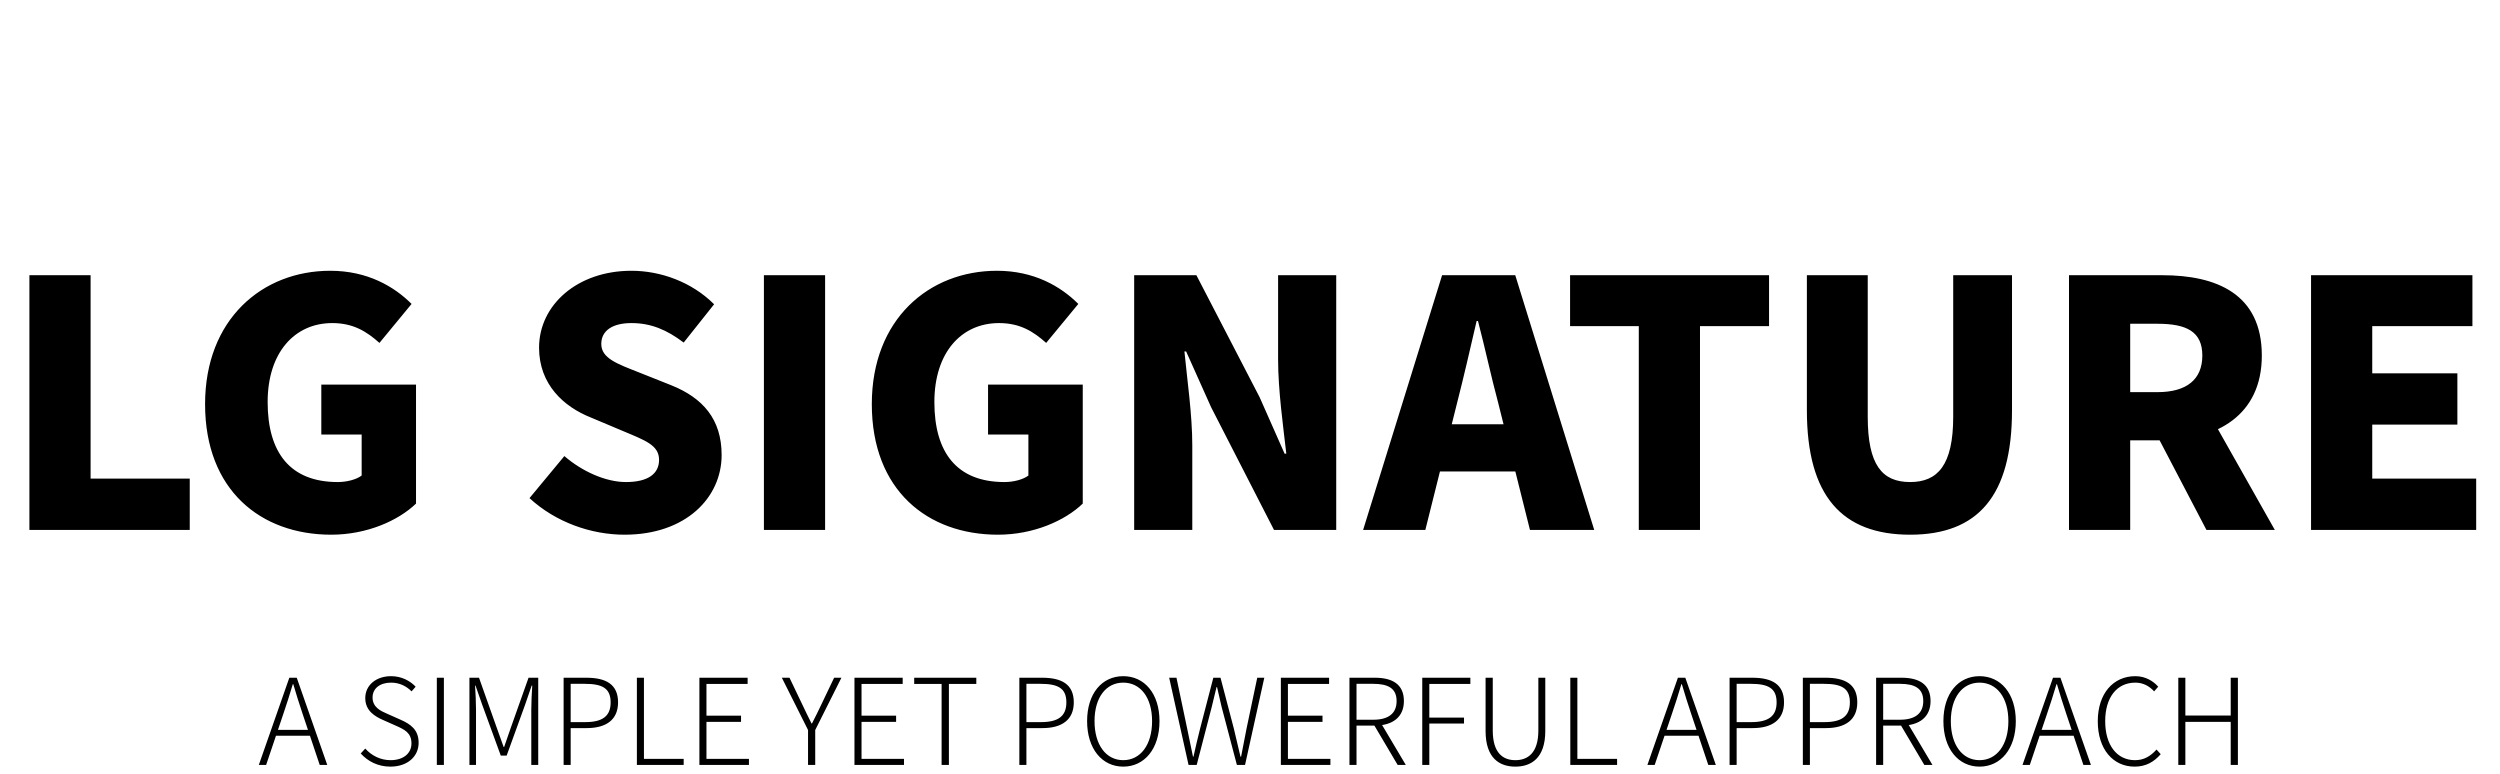
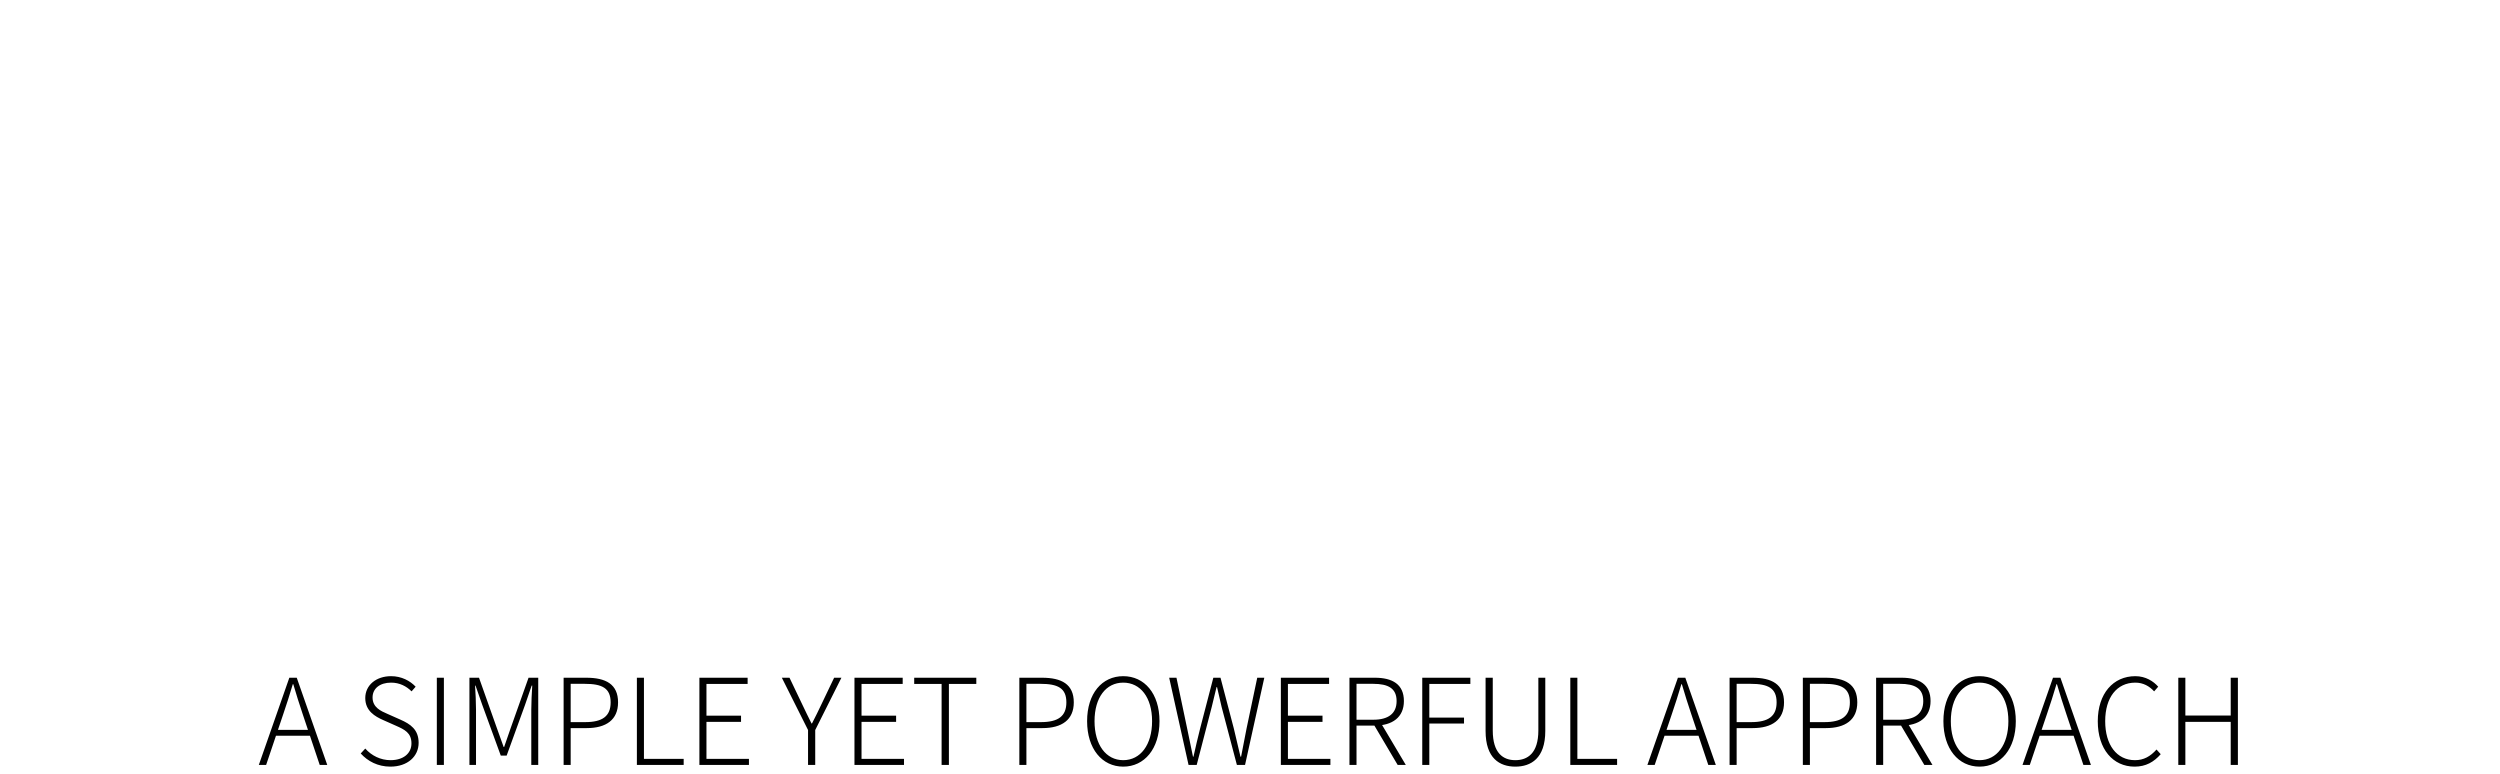
<svg xmlns="http://www.w3.org/2000/svg" width="585" height="181" viewBox="0 0 585 181" fill="none">
-   <path d="M6.88 124H44.4V112H21.2V64.4H6.88V124ZM77.508 125.12C85.828 125.12 93.188 121.84 97.348 117.84V90H75.188V101.68H84.628V111.28C83.348 112.24 81.108 112.8 79.028 112.8C67.908 112.8 62.628 105.92 62.628 94.08C62.628 82.48 68.948 75.6 77.748 75.6C82.708 75.6 85.828 77.6 88.788 80.24L96.308 71.12C92.228 67.04 85.988 63.36 77.268 63.36C61.348 63.36 47.988 74.72 47.988 94.56C47.988 114.72 61.028 125.12 77.508 125.12ZM146.141 125.12C160.541 125.12 168.861 116.4 168.861 106.48C168.861 98.08 164.461 93.12 157.101 90.16L149.661 87.2C144.381 85.12 140.701 83.84 140.701 80.48C140.701 77.36 143.341 75.6 147.741 75.6C152.381 75.6 156.061 77.2 159.981 80.16L167.101 71.2C161.901 66 154.621 63.36 147.741 63.36C135.101 63.36 126.141 71.36 126.141 81.36C126.141 90 131.981 95.2 138.221 97.68L145.821 100.88C150.941 103.04 154.221 104.16 154.221 107.6C154.221 110.8 151.741 112.8 146.461 112.8C141.741 112.8 136.221 110.32 132.061 106.72L123.901 116.56C130.061 122.24 138.381 125.12 146.141 125.12ZM178.755 124H193.075V64.4H178.755V124ZM233.524 125.12C241.844 125.12 249.204 121.84 253.364 117.84V90H231.204V101.68H240.644V111.28C239.364 112.24 237.124 112.8 235.044 112.8C223.924 112.8 218.644 105.92 218.644 94.08C218.644 82.48 224.964 75.6 233.764 75.6C238.724 75.6 241.844 77.6 244.804 80.24L252.324 71.12C248.244 67.04 242.004 63.36 233.284 63.36C217.364 63.36 204.004 74.72 204.004 94.56C204.004 114.72 217.044 125.12 233.524 125.12ZM265.396 124H278.996V104.24C278.996 97.04 277.796 88.88 277.156 82.24H277.556L283.396 95.28L298.116 124H312.676V64.4H299.076V84.16C299.076 91.28 300.276 99.84 300.996 106.16H300.596L294.756 92.96L279.956 64.4H265.396V124ZM318.969 124H333.529L340.969 94.24C342.489 88.32 344.089 81.36 345.529 75.12H345.849C347.449 81.2 348.969 88.32 350.569 94.24L358.009 124H373.049L354.569 64.4H337.449L318.969 124ZM331.529 110.32H360.329V99.28H331.529V110.32ZM383.478 124H397.798V76.32H413.958V64.4H367.398V76.32H383.478V124ZM446.97 125.12C462.81 125.12 470.81 116.08 470.81 96V64.4H457.05V97.52C457.05 108.8 453.45 112.8 446.97 112.8C440.41 112.8 437.05 108.8 437.05 97.52V64.4H422.81V96C422.81 116.08 431.05 125.12 446.97 125.12ZM484.146 124H498.466V103.04H505.986C518.706 103.04 529.266 97.2 529.266 83.2C529.266 68.8 518.706 64.4 505.986 64.4H484.146V124ZM498.466 91.76V75.76H504.866C511.666 75.76 515.346 77.6 515.346 83.2C515.346 88.8 511.666 91.76 504.866 91.76H498.466ZM516.306 124H532.306L513.106 90L503.426 99.36L516.306 124ZM540.786 124H579.426V112H555.106V99.36H575.026V87.36H555.106V76.32H578.546V64.4H540.786V124Z" fill="black" />
  <path d="M60.563 179H62.271L66.275 167.128C67.087 164.72 67.787 162.592 68.515 160.1H68.627C69.355 162.564 70.027 164.72 70.839 167.128L74.815 179H76.579L69.439 158.588H67.703L60.563 179ZM63.923 172.168H73.135V170.796H63.923V172.168ZM91.352 179.392C95.384 179.392 97.96 176.984 97.96 173.82C97.96 170.712 96.028 169.424 93.676 168.388L90.652 167.044C89.168 166.4 87.18 165.56 87.18 163.208C87.18 161.108 88.888 159.736 91.52 159.736C93.508 159.736 95.104 160.576 96.308 161.78L97.26 160.688C95.972 159.316 93.956 158.224 91.52 158.224C88.02 158.224 85.472 160.324 85.472 163.348C85.472 166.372 87.796 167.66 89.616 168.472L92.64 169.816C94.656 170.712 96.28 171.468 96.28 173.96C96.28 176.284 94.404 177.88 91.38 177.88C89.056 177.88 86.928 176.816 85.472 175.164L84.408 176.312C86.06 178.132 88.412 179.392 91.352 179.392ZM102.218 179H103.87V158.588H102.218V179ZM109.847 179H111.387V166.064C111.387 164.384 111.275 162.144 111.163 160.436H111.275L112.871 165L117.183 176.816H118.555L122.839 165L124.407 160.436H124.547C124.435 162.144 124.323 164.384 124.323 166.064V179H125.947V158.588H123.679L119.507 170.348C119.003 171.804 118.499 173.316 117.967 174.8H117.855C117.323 173.316 116.791 171.804 116.259 170.348L112.087 158.588H109.847V179ZM131.886 179H133.538V170.376H137.29C141.826 170.376 144.626 168.444 144.626 164.356C144.626 160.1 141.77 158.588 137.178 158.588H131.886V179ZM133.538 168.976V160.016H136.814C140.902 160.016 142.89 161.024 142.89 164.356C142.89 167.604 140.958 168.976 136.926 168.976H133.538ZM149.031 179H159.979V177.572H150.683V158.588H149.031V179ZM163.659 179H175.251V177.572H165.311V168.92H173.403V167.464H165.311V160.044H174.943V158.588H163.659V179ZM189.082 179H190.762V170.824L196.894 158.588H195.186L192.19 164.86C191.518 166.344 190.762 167.772 190.006 169.284H189.894C189.11 167.772 188.466 166.344 187.738 164.86L184.742 158.588H182.95L189.082 170.824V179ZM199.945 179H211.537V177.572H201.597V168.92H209.689V167.464H201.597V160.044H211.229V158.588H199.945V179ZM220.335 179H222.043V160.044H228.455V158.588H213.923V160.044H220.335V179ZM238.527 179H240.179V170.376H243.931C248.467 170.376 251.267 168.444 251.267 164.356C251.267 160.1 248.411 158.588 243.819 158.588H238.527V179ZM240.179 168.976V160.016H243.455C247.543 160.016 249.531 161.024 249.531 164.356C249.531 167.604 247.599 168.976 243.567 168.976H240.179ZM262.839 179.392C267.795 179.392 271.323 175.22 271.323 168.752C271.323 162.284 267.795 158.224 262.839 158.224C257.883 158.224 254.383 162.256 254.383 168.752C254.383 175.22 257.883 179.392 262.839 179.392ZM262.839 177.88C258.807 177.88 256.119 174.296 256.119 168.752C256.119 163.208 258.807 159.736 262.839 159.736C266.871 159.736 269.587 163.208 269.587 168.752C269.587 174.296 266.871 177.88 262.839 177.88ZM278.122 179H280.026L283.554 165.392C283.918 163.768 284.31 162.368 284.674 160.772H284.786C285.15 162.368 285.486 163.768 285.85 165.392L289.434 179H291.338L295.846 158.588H294.194L291.702 170.432C291.282 172.616 290.862 174.828 290.414 177.068H290.274C289.742 174.828 289.238 172.616 288.706 170.432L285.598 158.588H283.918L280.838 170.432C280.306 172.616 279.746 174.828 279.27 177.068H279.158C278.682 174.828 278.234 172.644 277.786 170.432L275.294 158.588H273.586L278.122 179ZM299.722 179H311.314V177.572H301.374V168.92H309.466V167.464H301.374V160.044H311.006V158.588H299.722V179ZM315.773 179H317.425V169.788H321.709C325.797 169.788 328.513 167.856 328.513 164.048C328.513 160.1 325.797 158.588 321.709 158.588H315.773V179ZM317.425 168.416V160.016H321.345C324.845 160.016 326.805 161.08 326.805 164.048C326.805 166.988 324.845 168.416 321.345 168.416H317.425ZM327.057 179H328.961L322.857 168.724L321.345 169.34L327.057 179ZM332.808 179H334.46V169.312H342.58V167.912H334.46V160.044H344.064V158.588H332.808V179ZM354.598 179.392C358.238 179.392 361.598 177.46 361.598 171.048V158.588H359.974V170.936C359.974 176.256 357.454 177.88 354.598 177.88C351.742 177.88 349.306 176.256 349.306 170.936V158.588H347.626V171.048C347.626 177.46 350.93 179.392 354.598 179.392ZM367.452 179H378.4V177.572H369.104V158.588H367.452V179ZM385.489 179H387.197L391.201 167.128C392.013 164.72 392.713 162.592 393.441 160.1H393.553C394.281 162.564 394.953 164.72 395.765 167.128L399.741 179H401.505L394.365 158.588H392.629L385.489 179ZM388.849 172.168H398.061V170.796H388.849V172.168ZM404.722 179H406.374V170.376H410.126C414.662 170.376 417.462 168.444 417.462 164.356C417.462 160.1 414.606 158.588 410.014 158.588H404.722V179ZM406.374 168.976V160.016H409.65C413.738 160.016 415.726 161.024 415.726 164.356C415.726 167.604 413.794 168.976 409.762 168.976H406.374ZM421.866 179H423.518V170.376H427.27C431.806 170.376 434.606 168.444 434.606 164.356C434.606 160.1 431.75 158.588 427.158 158.588H421.866V179ZM423.518 168.976V160.016H426.794C430.882 160.016 432.87 161.024 432.87 164.356C432.87 167.604 430.938 168.976 426.906 168.976H423.518ZM439.011 179H440.663V169.788H444.947C449.035 169.788 451.751 167.856 451.751 164.048C451.751 160.1 449.035 158.588 444.947 158.588H439.011V179ZM440.663 168.416V160.016H444.583C448.083 160.016 450.043 161.08 450.043 164.048C450.043 166.988 448.083 168.416 444.583 168.416H440.663ZM450.295 179H452.199L446.095 168.724L444.583 169.34L450.295 179ZM463.214 179.392C468.17 179.392 471.698 175.22 471.698 168.752C471.698 162.284 468.17 158.224 463.214 158.224C458.258 158.224 454.758 162.256 454.758 168.752C454.758 175.22 458.258 179.392 463.214 179.392ZM463.214 177.88C459.182 177.88 456.494 174.296 456.494 168.752C456.494 163.208 459.182 159.736 463.214 159.736C467.246 159.736 469.962 163.208 469.962 168.752C469.962 174.296 467.246 177.88 463.214 177.88ZM473.262 179H474.97L478.974 167.128C479.786 164.72 480.486 162.592 481.214 160.1H481.326C482.054 162.564 482.726 164.72 483.538 167.128L487.514 179H489.278L482.138 158.588H480.402L473.262 179ZM476.622 172.168H485.834V170.796H476.622V172.168ZM499.503 179.392C502.135 179.392 504.011 178.3 505.607 176.48L504.627 175.388C503.171 177.012 501.631 177.88 499.587 177.88C495.303 177.88 492.615 174.296 492.615 168.752C492.615 163.208 495.331 159.736 499.671 159.736C501.519 159.736 502.975 160.576 504.067 161.78L505.019 160.688C503.927 159.428 502.079 158.224 499.671 158.224C494.491 158.224 490.879 162.284 490.879 168.78C490.879 175.304 494.435 179.392 499.503 179.392ZM509.722 179H511.374V168.92H521.986V179H523.666V158.588H521.986V167.436H511.374V158.588H509.722V179Z" fill="black" />
</svg>